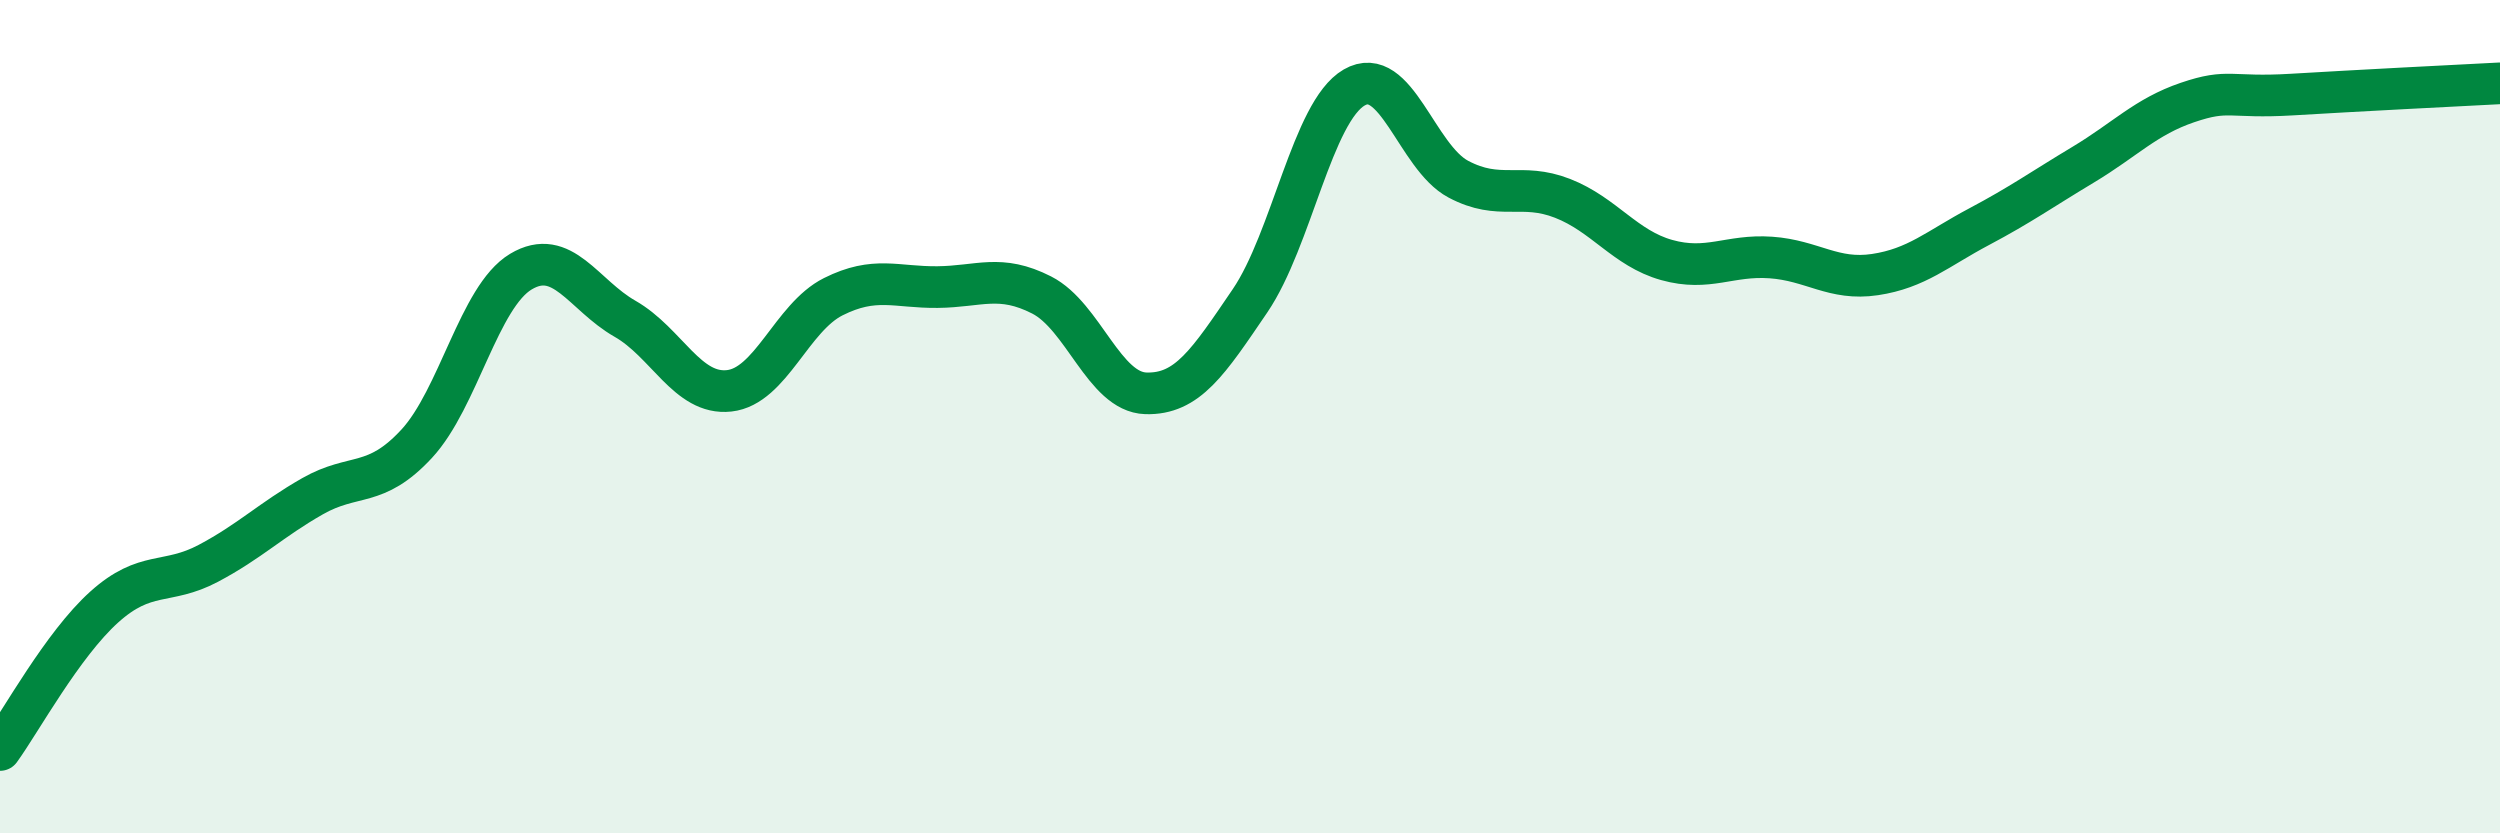
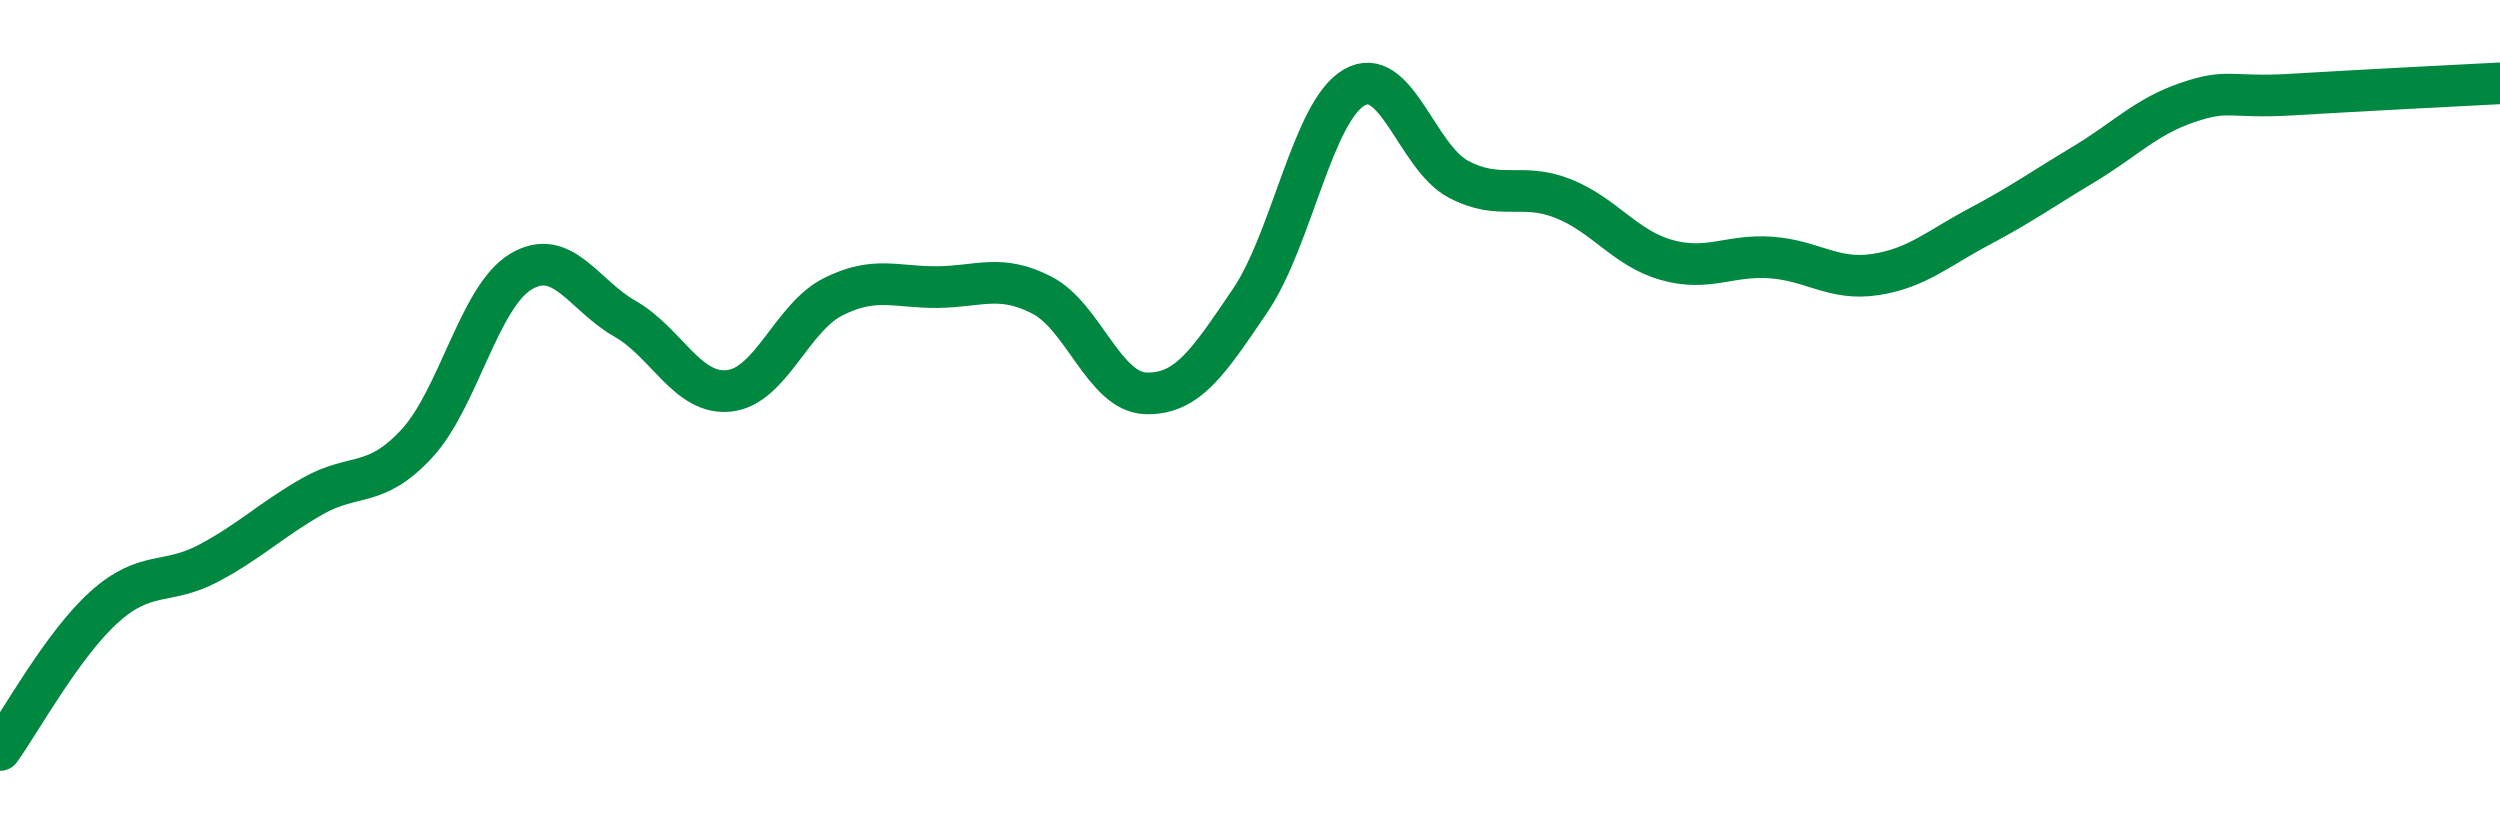
<svg xmlns="http://www.w3.org/2000/svg" width="60" height="20" viewBox="0 0 60 20">
-   <path d="M 0,18 C 0.5,17.31 1.5,15.47 2.5,14.57 C 3.5,13.67 4,14.05 5,13.52 C 6,12.99 6.5,12.48 7.5,11.91 C 8.5,11.34 9,11.73 10,10.65 C 11,9.57 11.5,7.12 12.5,6.52 C 13.5,5.92 14,7.08 15,7.65 C 16,8.22 16.5,9.49 17.5,9.38 C 18.5,9.27 19,7.62 20,7.12 C 21,6.62 21.5,6.9 22.5,6.89 C 23.5,6.88 24,6.57 25,7.08 C 26,7.59 26.5,9.41 27.5,9.44 C 28.5,9.47 29,8.69 30,7.22 C 31,5.75 31.5,2.68 32.5,2.1 C 33.5,1.52 34,3.77 35,4.3 C 36,4.83 36.5,4.37 37.5,4.76 C 38.5,5.15 39,5.96 40,6.24 C 41,6.52 41.5,6.11 42.5,6.18 C 43.5,6.25 44,6.74 45,6.59 C 46,6.44 46.5,5.97 47.5,5.44 C 48.5,4.91 49,4.55 50,3.95 C 51,3.35 51.5,2.8 52.5,2.46 C 53.5,2.12 53.5,2.36 55,2.27 C 56.5,2.18 59,2.05 60,2L60 20L0 20Z" fill="#008740" opacity="0.1" stroke-linecap="round" stroke-linejoin="round" />
  <path d="M 0,18 C 0.5,17.31 1.5,15.47 2.5,14.57 C 3.5,13.67 4,14.05 5,13.52 C 6,12.99 6.5,12.48 7.5,11.91 C 8.5,11.34 9,11.73 10,10.65 C 11,9.57 11.5,7.12 12.5,6.52 C 13.5,5.92 14,7.08 15,7.65 C 16,8.22 16.5,9.49 17.5,9.38 C 18.5,9.27 19,7.62 20,7.12 C 21,6.62 21.5,6.9 22.5,6.89 C 23.5,6.88 24,6.57 25,7.08 C 26,7.59 26.5,9.41 27.5,9.44 C 28.5,9.47 29,8.69 30,7.22 C 31,5.75 31.5,2.68 32.5,2.1 C 33.5,1.52 34,3.77 35,4.3 C 36,4.83 36.5,4.37 37.5,4.76 C 38.5,5.15 39,5.96 40,6.24 C 41,6.52 41.5,6.11 42.5,6.18 C 43.5,6.25 44,6.74 45,6.59 C 46,6.44 46.5,5.97 47.5,5.44 C 48.5,4.91 49,4.55 50,3.95 C 51,3.35 51.5,2.8 52.5,2.46 C 53.5,2.12 53.5,2.36 55,2.27 C 56.5,2.18 59,2.05 60,2" stroke="#008740" stroke-width="1" fill="none" stroke-linecap="round" stroke-linejoin="round" />
</svg>